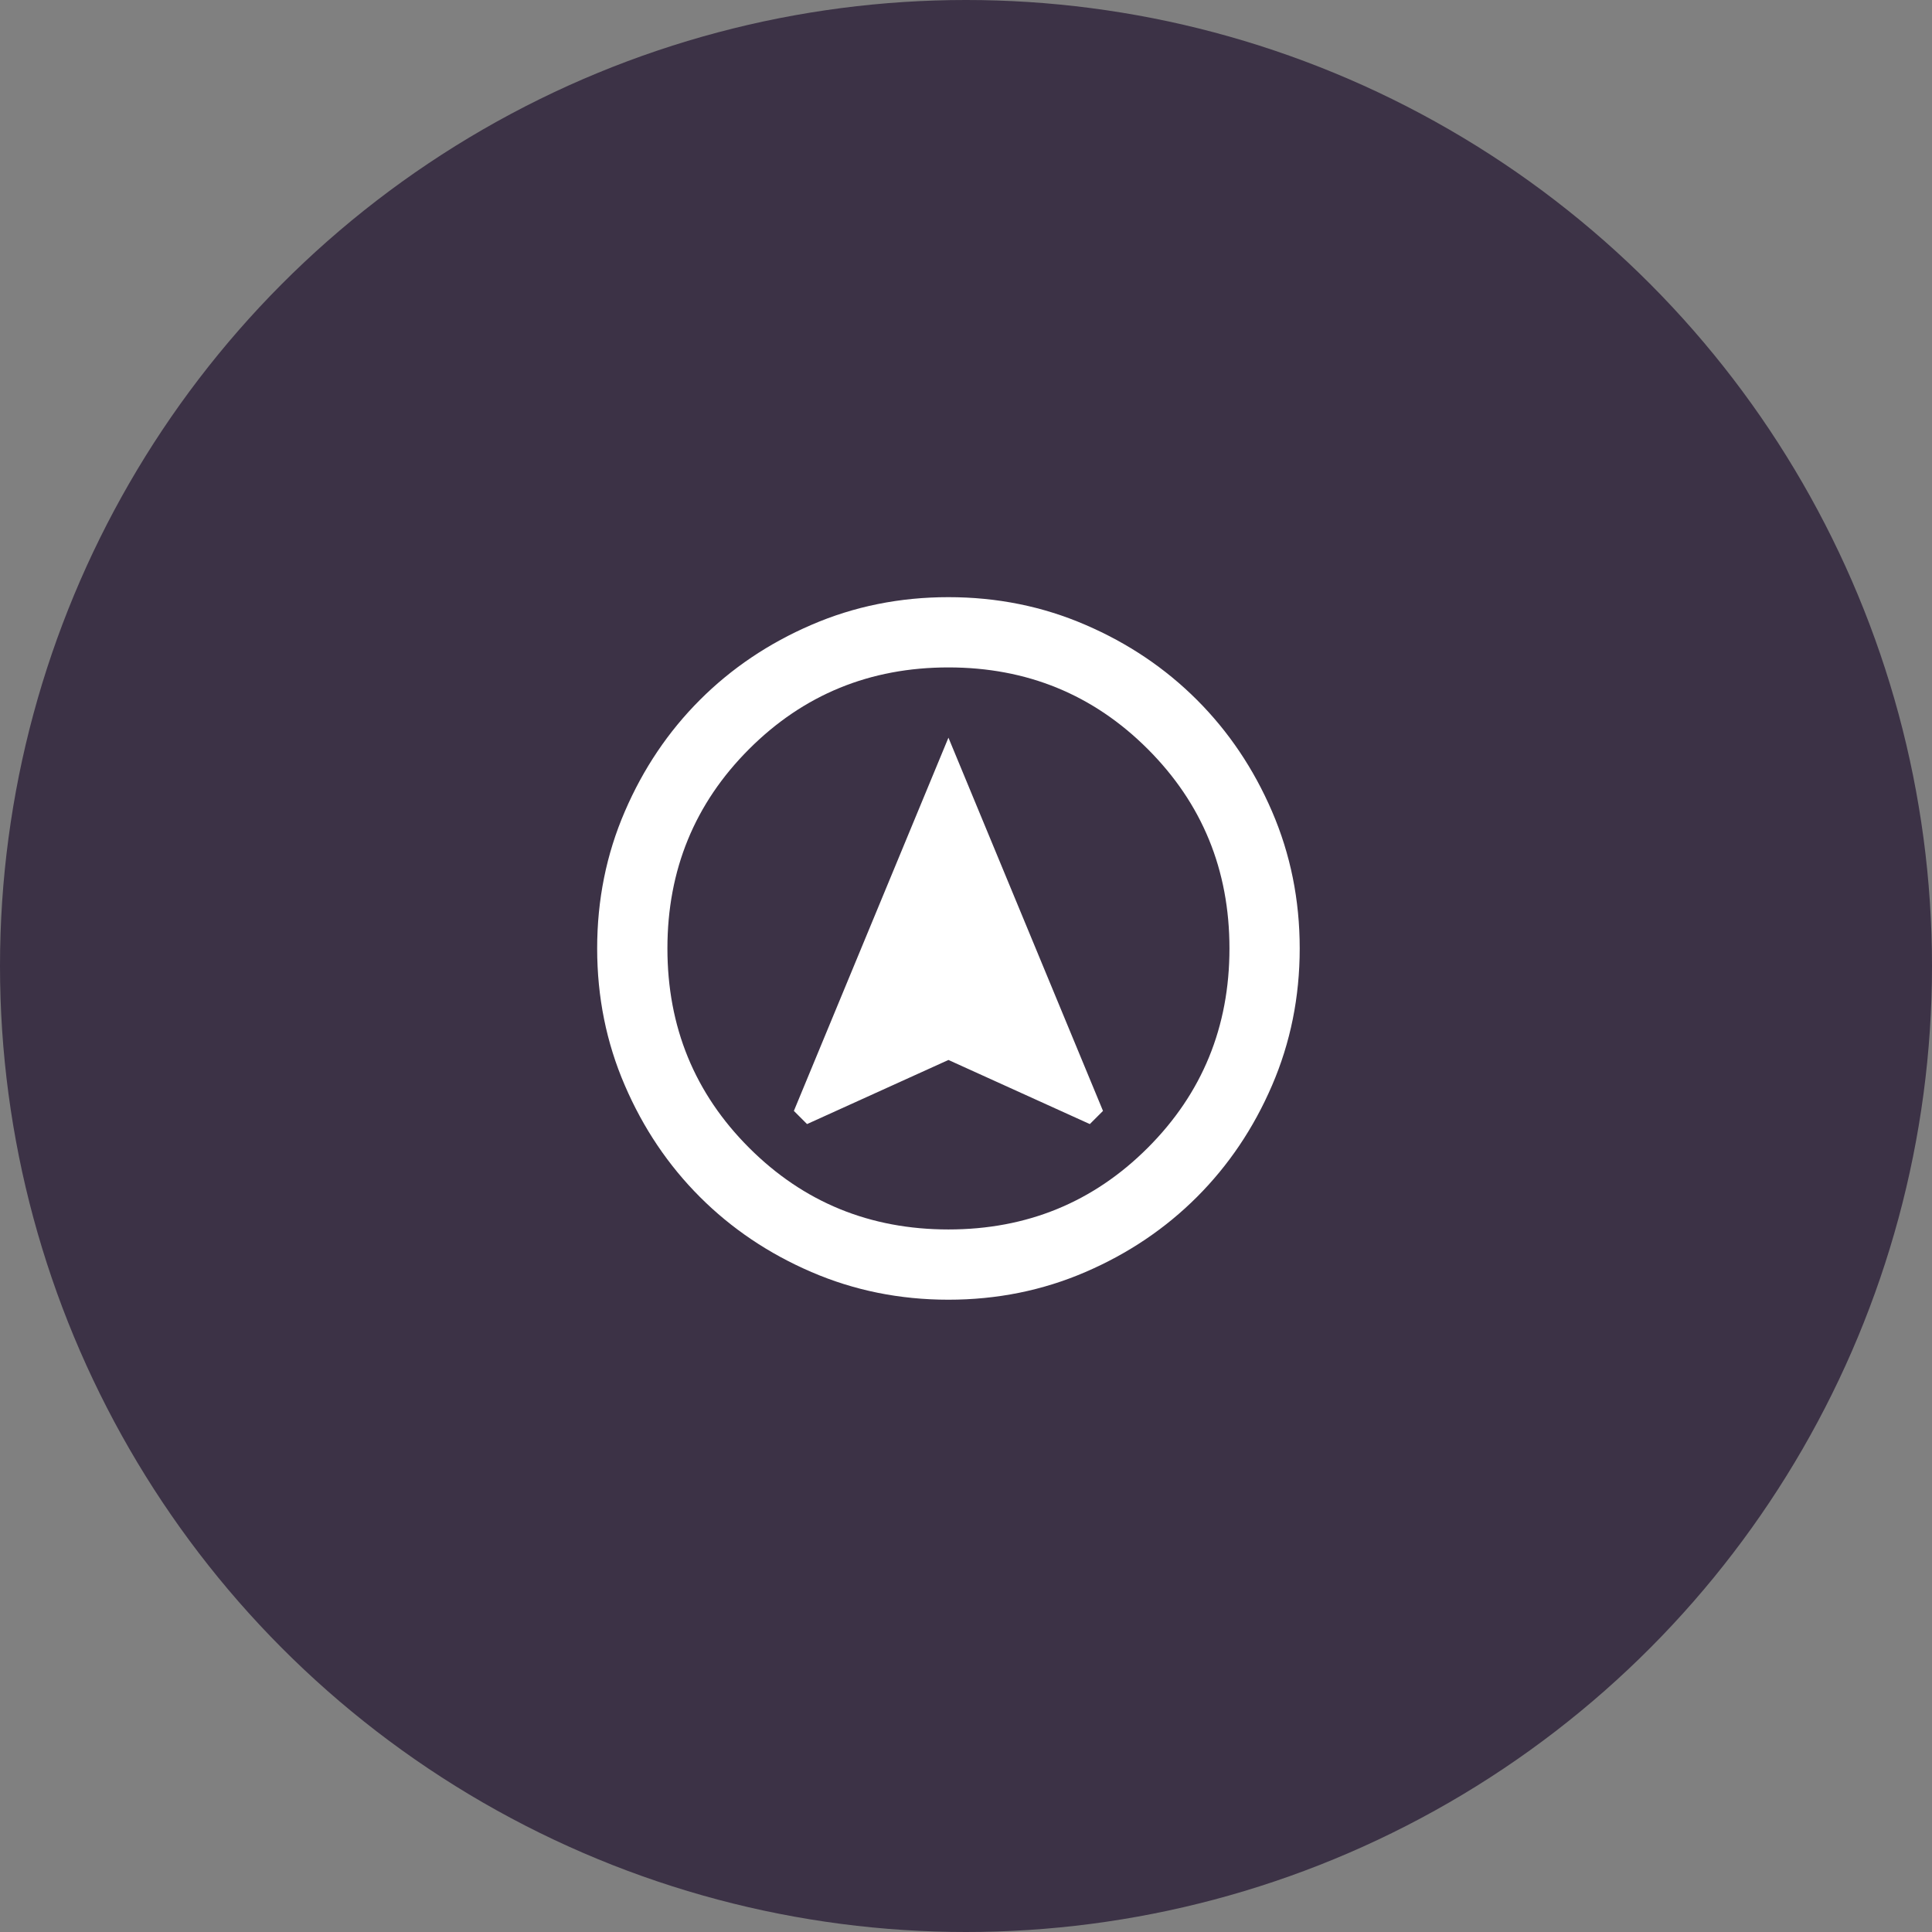
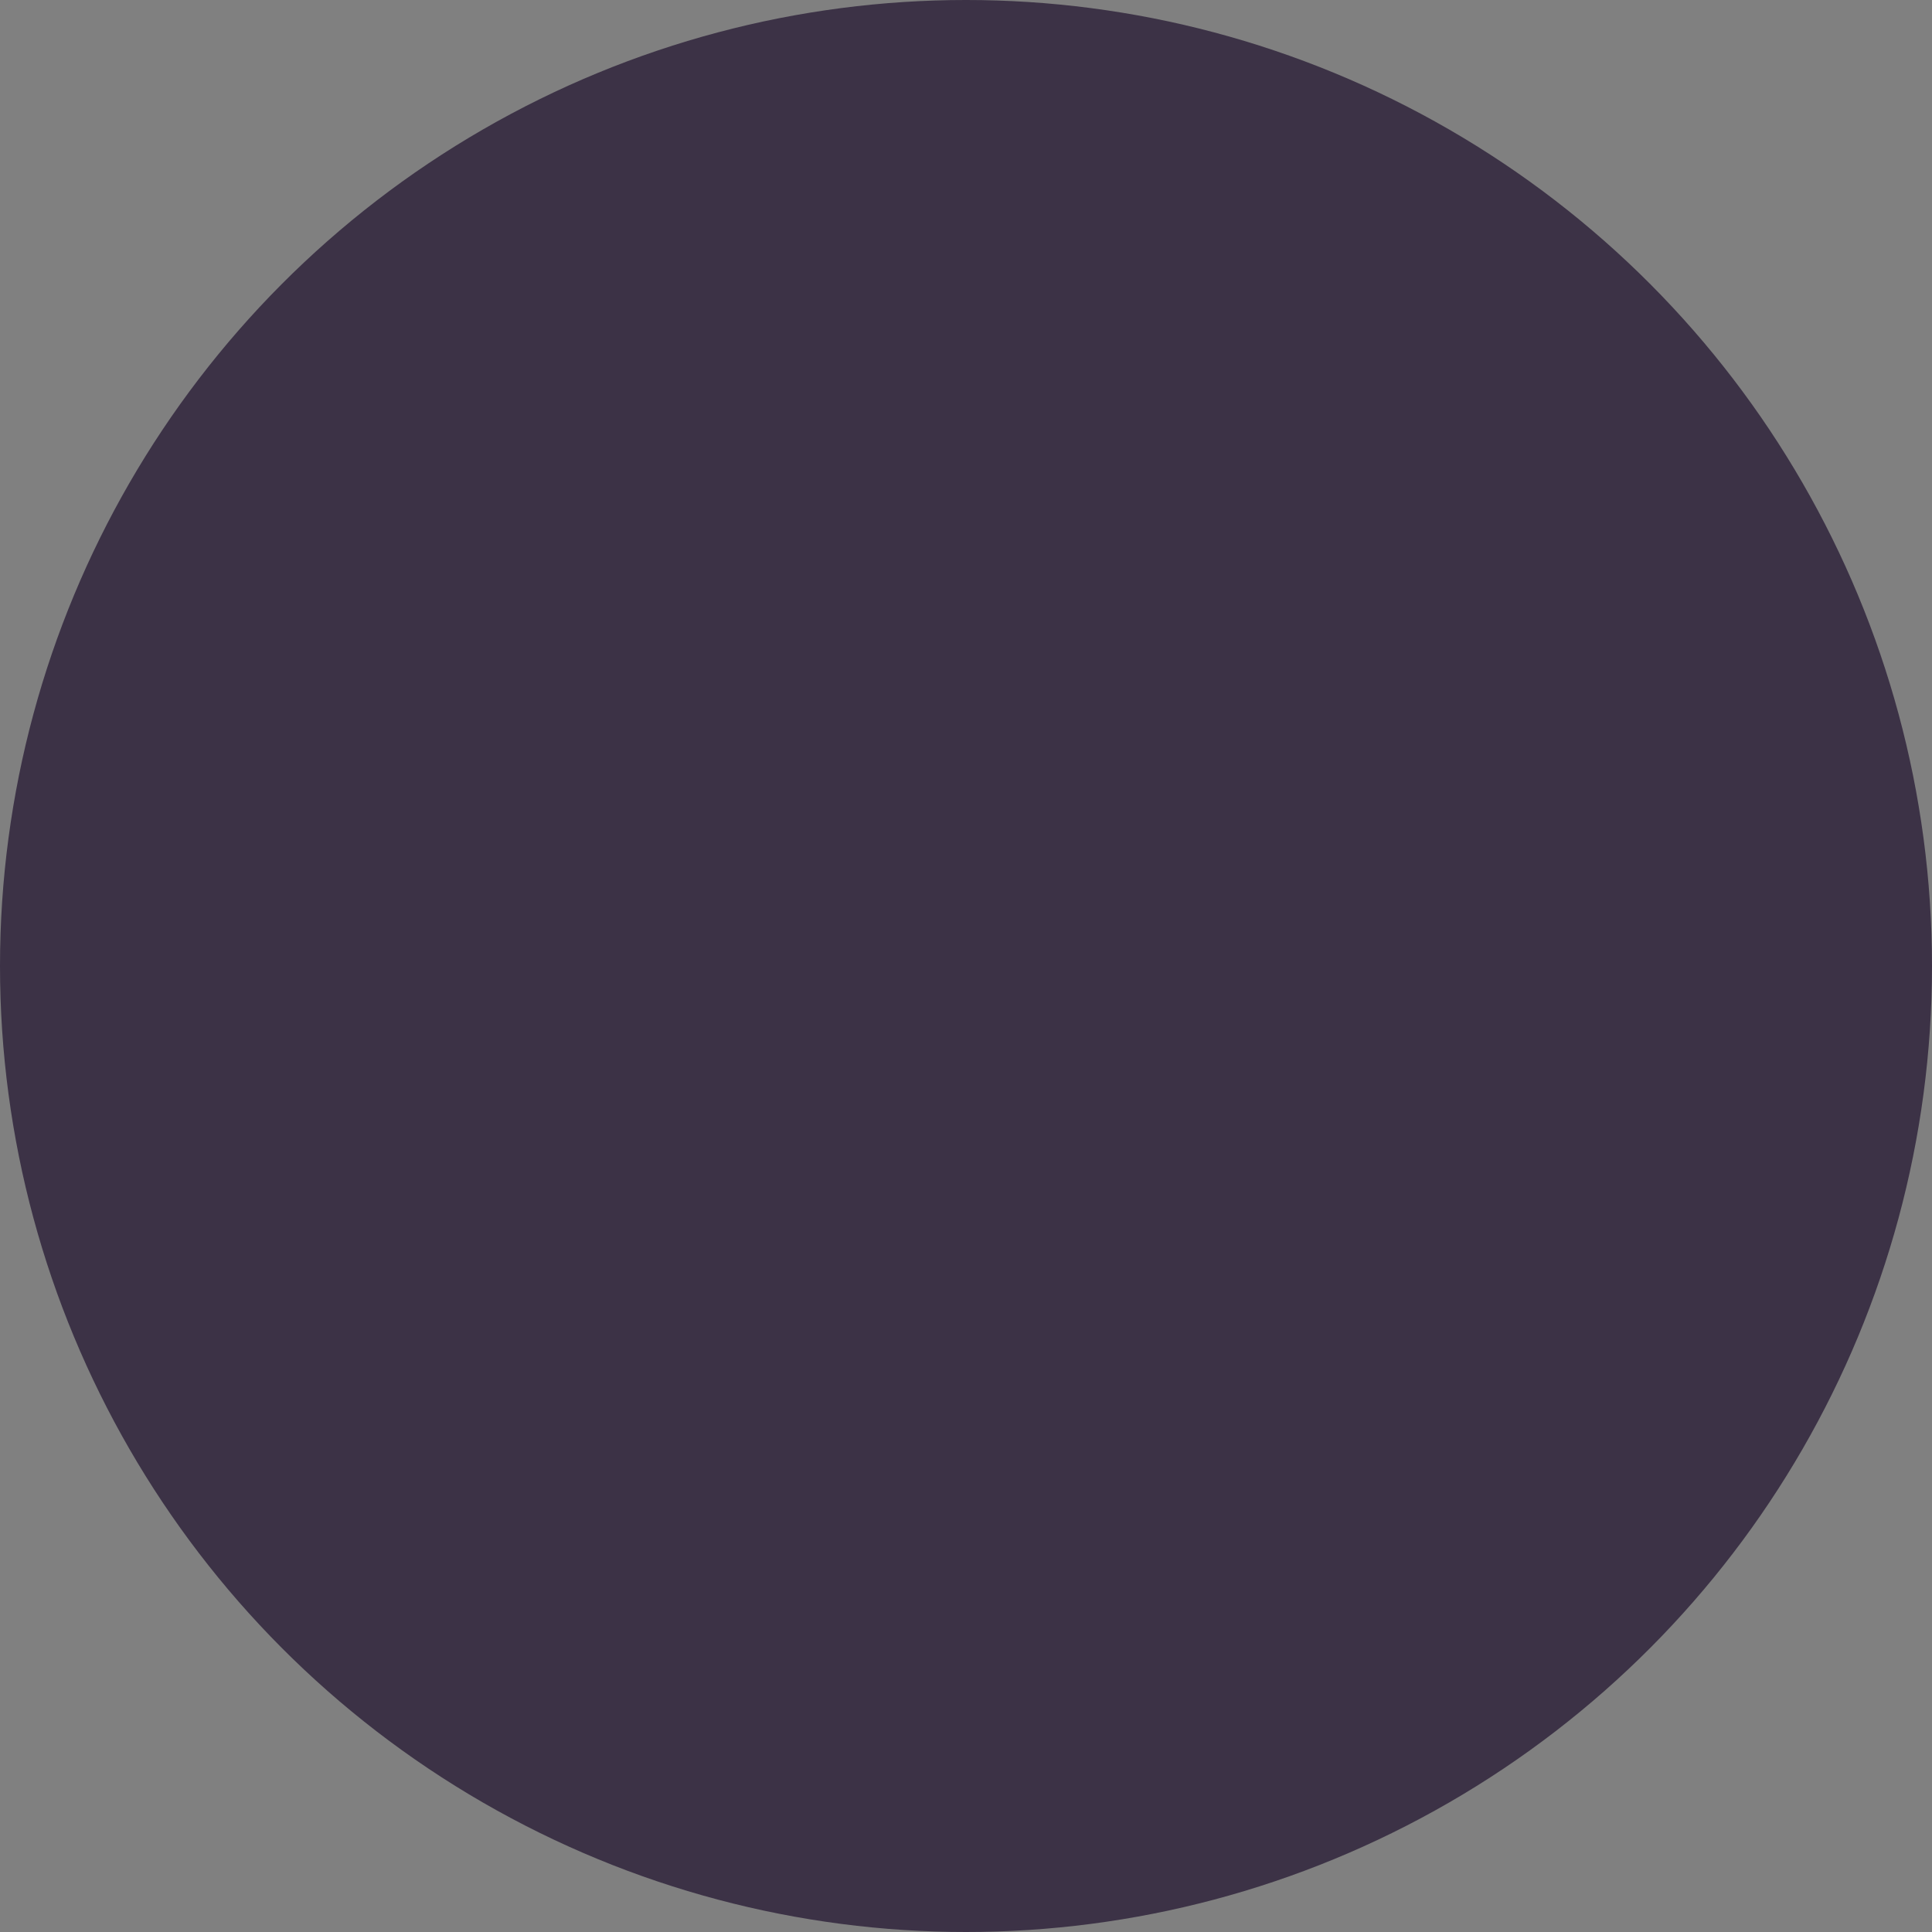
<svg xmlns="http://www.w3.org/2000/svg" width="55" height="55" viewBox="0 0 55 55" fill="none">
  <rect x="0" y="0" width="55" height="55" fill="#808080" stroke="none" />
  <circle cx="27.5" cy="27.5" r="27.5" fill="#3C3246" />
  <mask id="mask0_3_5904" style="mask-type:alpha" maskUnits="userSpaceOnUse" x="15" y="15" width="24" height="24">
    <rect x="15" y="15" width="24" height="24" fill="#D9D9D9" />
  </mask>
  <g mask="url(#mask0_3_5904)">
-     <path d="M22.975 32L27 30.175L31.025 32L31.4 31.625L27 21L22.6 31.625L22.975 32ZM27 37C25.617 37 24.317 36.737 23.1 36.212C21.883 35.688 20.825 34.975 19.925 34.075C19.025 33.175 18.312 32.117 17.788 30.9C17.262 29.683 17 28.383 17 27C17 25.617 17.262 24.317 17.788 23.1C18.312 21.883 19.025 20.825 19.925 19.925C20.825 19.025 21.883 18.312 23.1 17.788C24.317 17.262 25.617 17 27 17C28.383 17 29.683 17.262 30.9 17.788C32.117 18.312 33.175 19.025 34.075 19.925C34.975 20.825 35.688 21.883 36.212 23.1C36.737 24.317 37 25.617 37 27C37 28.383 36.737 29.683 36.212 30.9C35.688 32.117 34.975 33.175 34.075 34.075C33.175 34.975 32.117 35.688 30.9 36.212C29.683 36.737 28.383 37 27 37ZM27 35C29.233 35 31.125 34.225 32.675 32.675C34.225 31.125 35 29.233 35 27C35 24.767 34.225 22.875 32.675 21.325C31.125 19.775 29.233 19 27 19C24.767 19 22.875 19.775 21.325 21.325C19.775 22.875 19 24.767 19 27C19 29.233 19.775 31.125 21.325 32.675C22.875 34.225 24.767 35 27 35Z" fill="white" />
-   </g>
+     </g>
</svg>